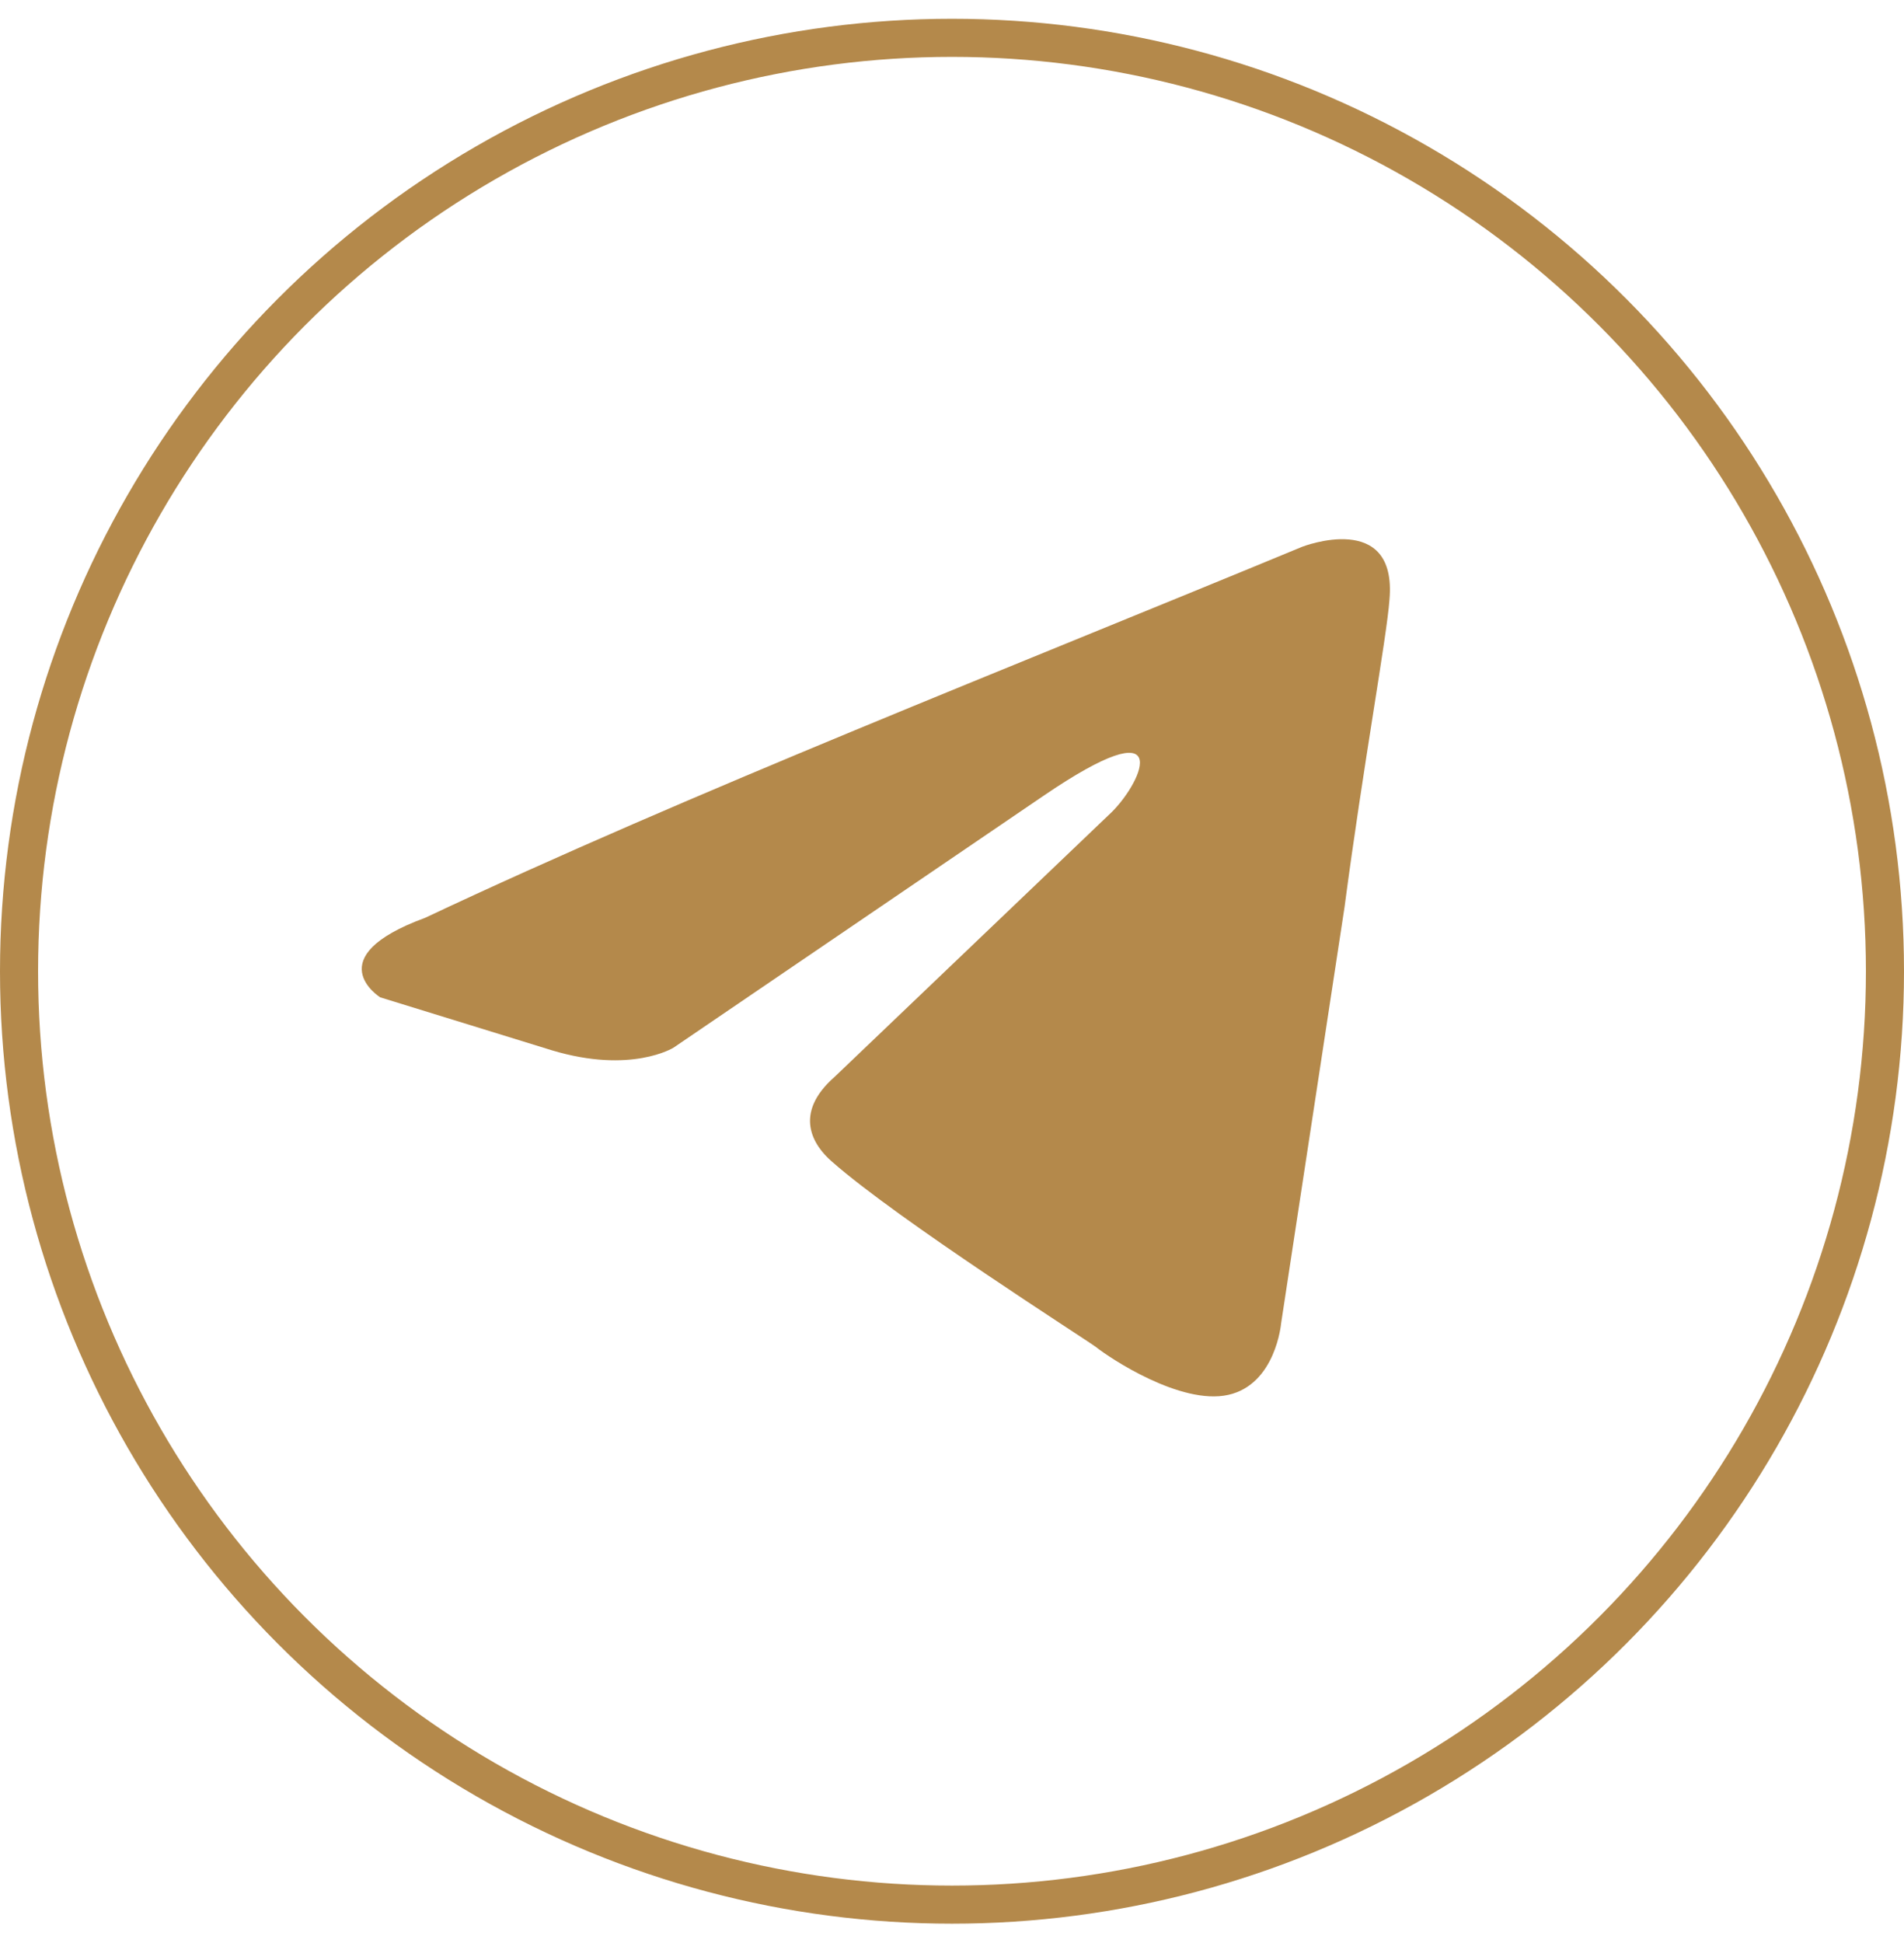
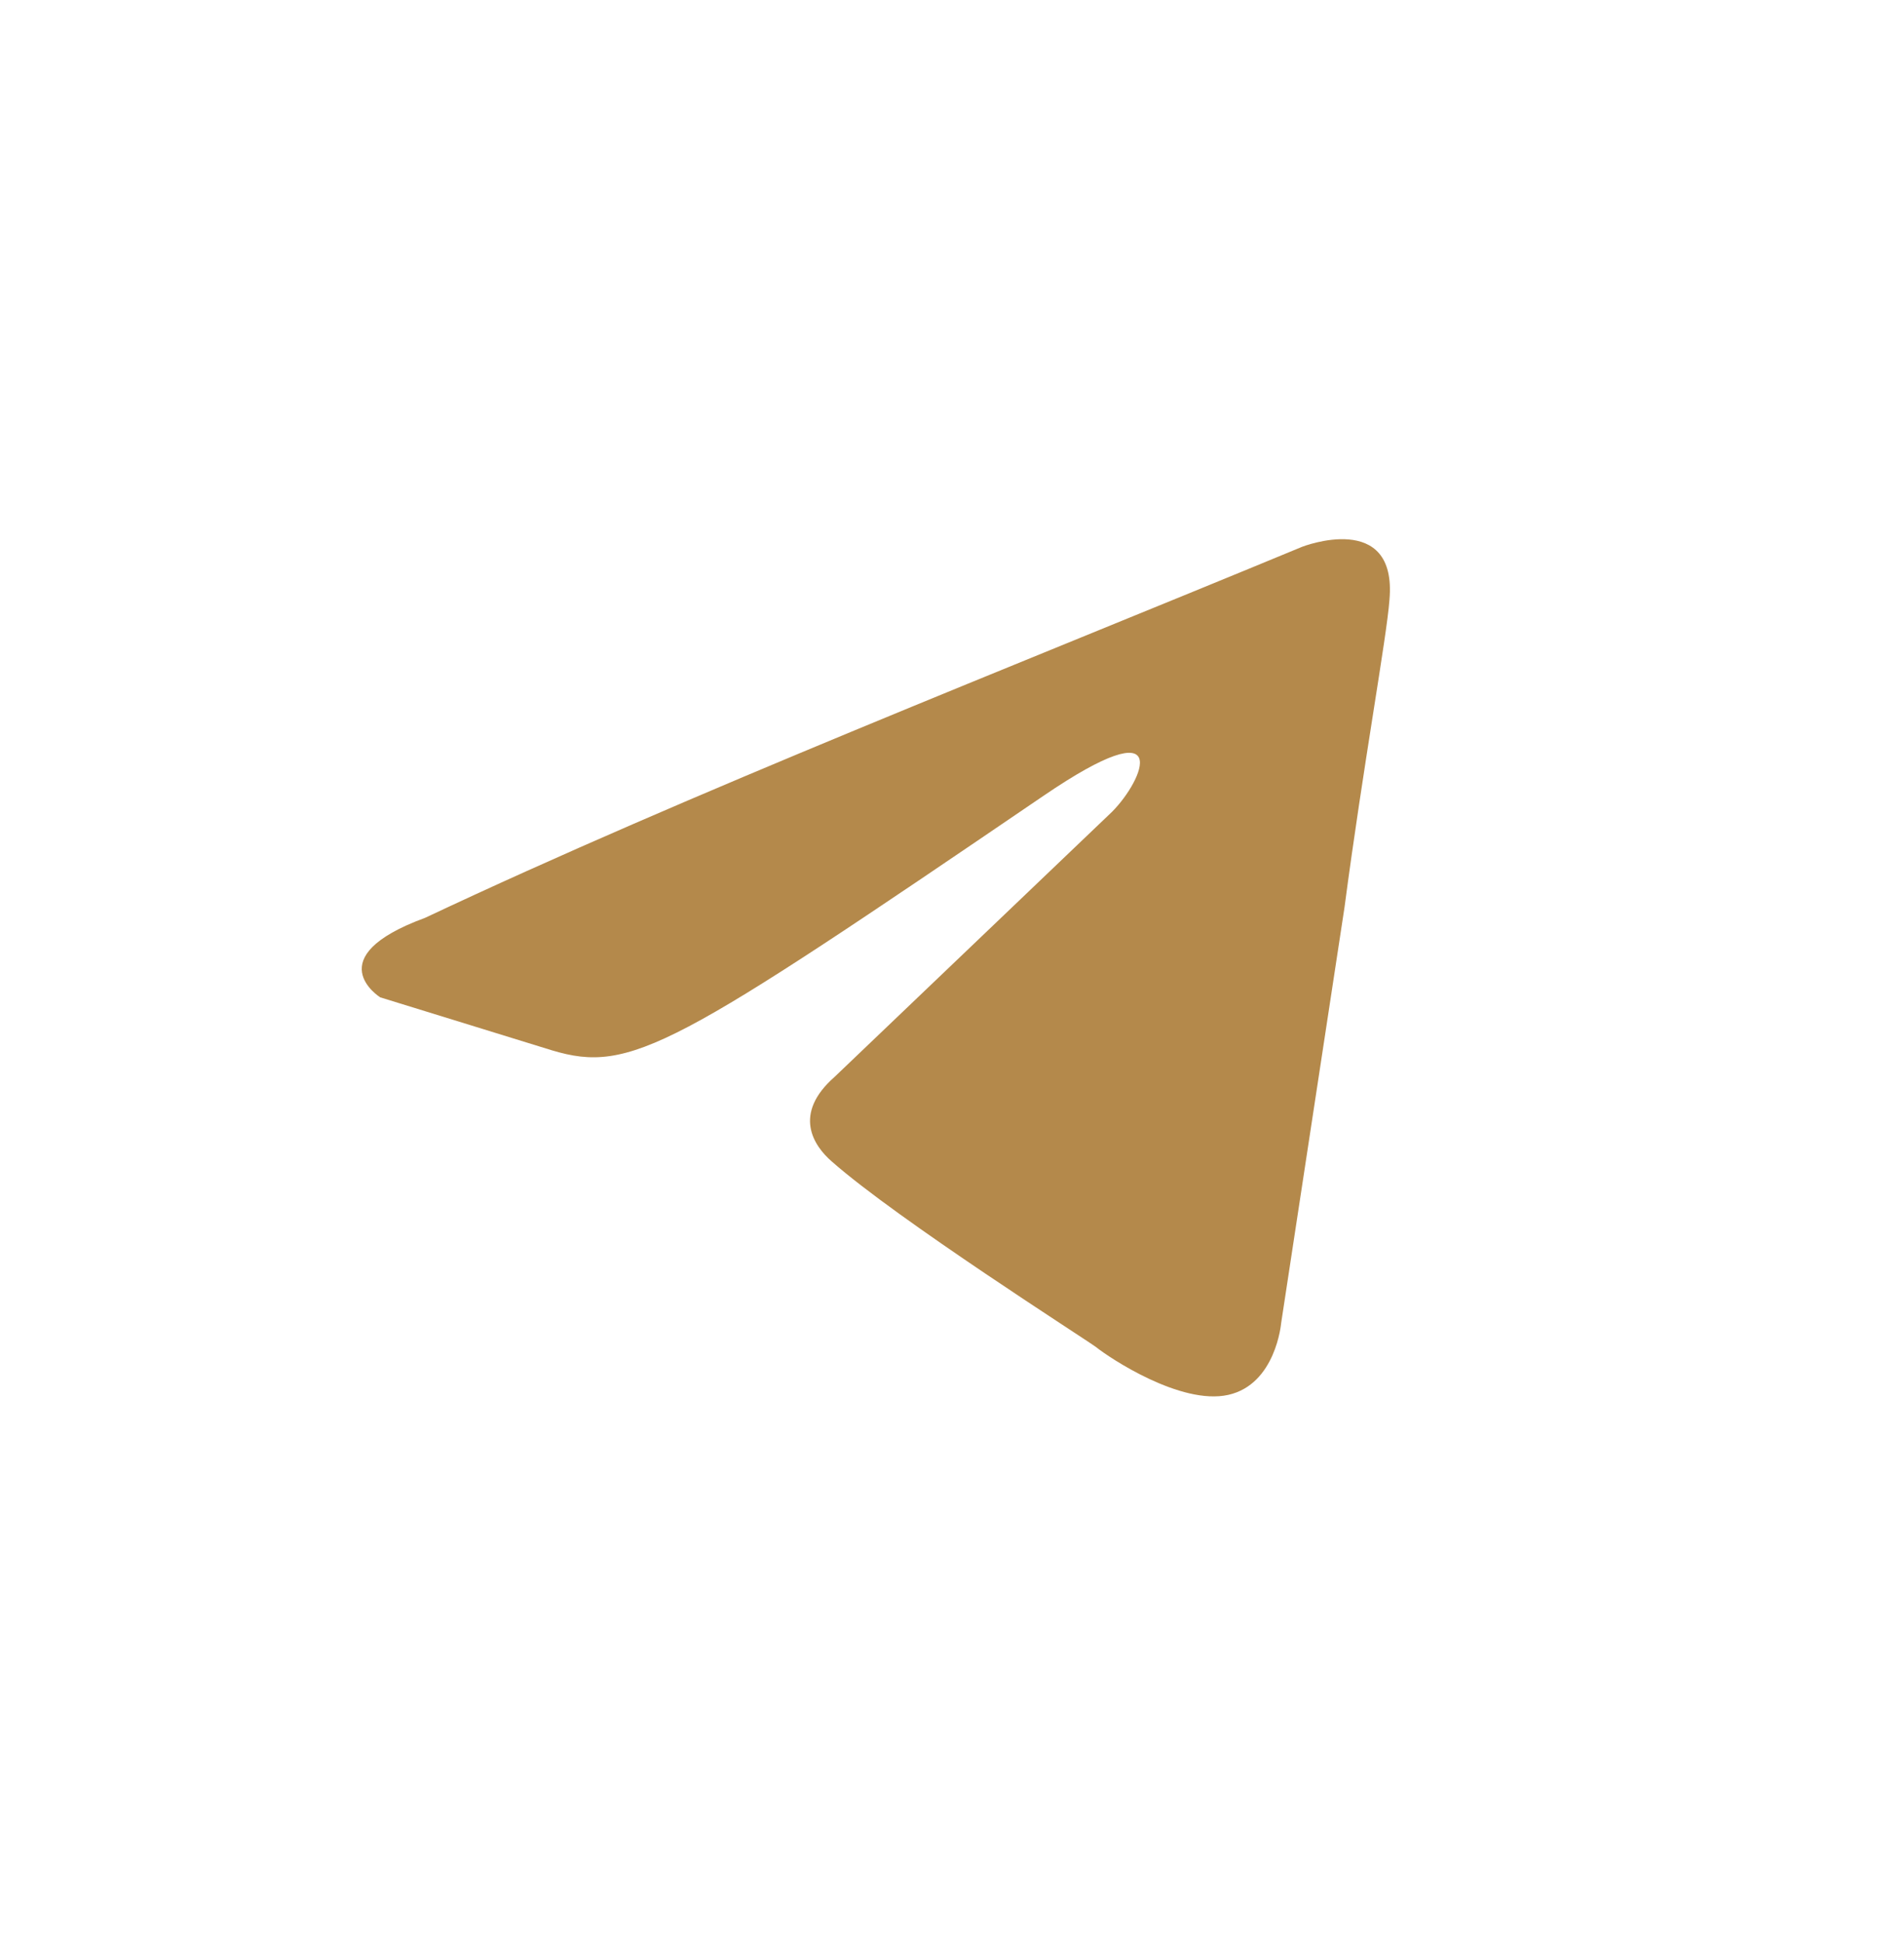
<svg xmlns="http://www.w3.org/2000/svg" width="50" height="51" viewBox="0 0 50 51" fill="none">
-   <path d="M34.198 14.351C34.198 14.351 36.696 13.378 36.488 15.743C36.418 16.717 35.794 20.125 35.308 23.812L33.643 34.734C33.643 34.734 33.504 36.334 32.255 36.613C31.007 36.891 29.133 35.639 28.786 35.361C28.509 35.152 23.583 32.021 21.848 30.491C21.363 30.074 20.808 29.239 21.918 28.265L29.203 21.308C30.035 20.473 30.868 18.526 27.399 20.891L17.686 27.5C17.686 27.5 16.576 28.195 14.494 27.569L9.984 26.178C9.984 26.178 8.319 25.134 11.164 24.091C18.102 20.821 26.636 17.482 34.198 14.351Z" fill="#B4894B" />
-   <circle cx="25" cy="25.493" r="24.5" stroke="#B4894B" />
+   <path d="M34.198 14.351C34.198 14.351 36.696 13.378 36.488 15.743C36.418 16.717 35.794 20.125 35.308 23.812L33.643 34.734C33.643 34.734 33.504 36.334 32.255 36.613C31.007 36.891 29.133 35.639 28.786 35.361C28.509 35.152 23.583 32.021 21.848 30.491C21.363 30.074 20.808 29.239 21.918 28.265L29.203 21.308C30.035 20.473 30.868 18.526 27.399 20.891C17.686 27.5 16.576 28.195 14.494 27.569L9.984 26.178C9.984 26.178 8.319 25.134 11.164 24.091C18.102 20.821 26.636 17.482 34.198 14.351Z" fill="#B4894B" />
</svg>